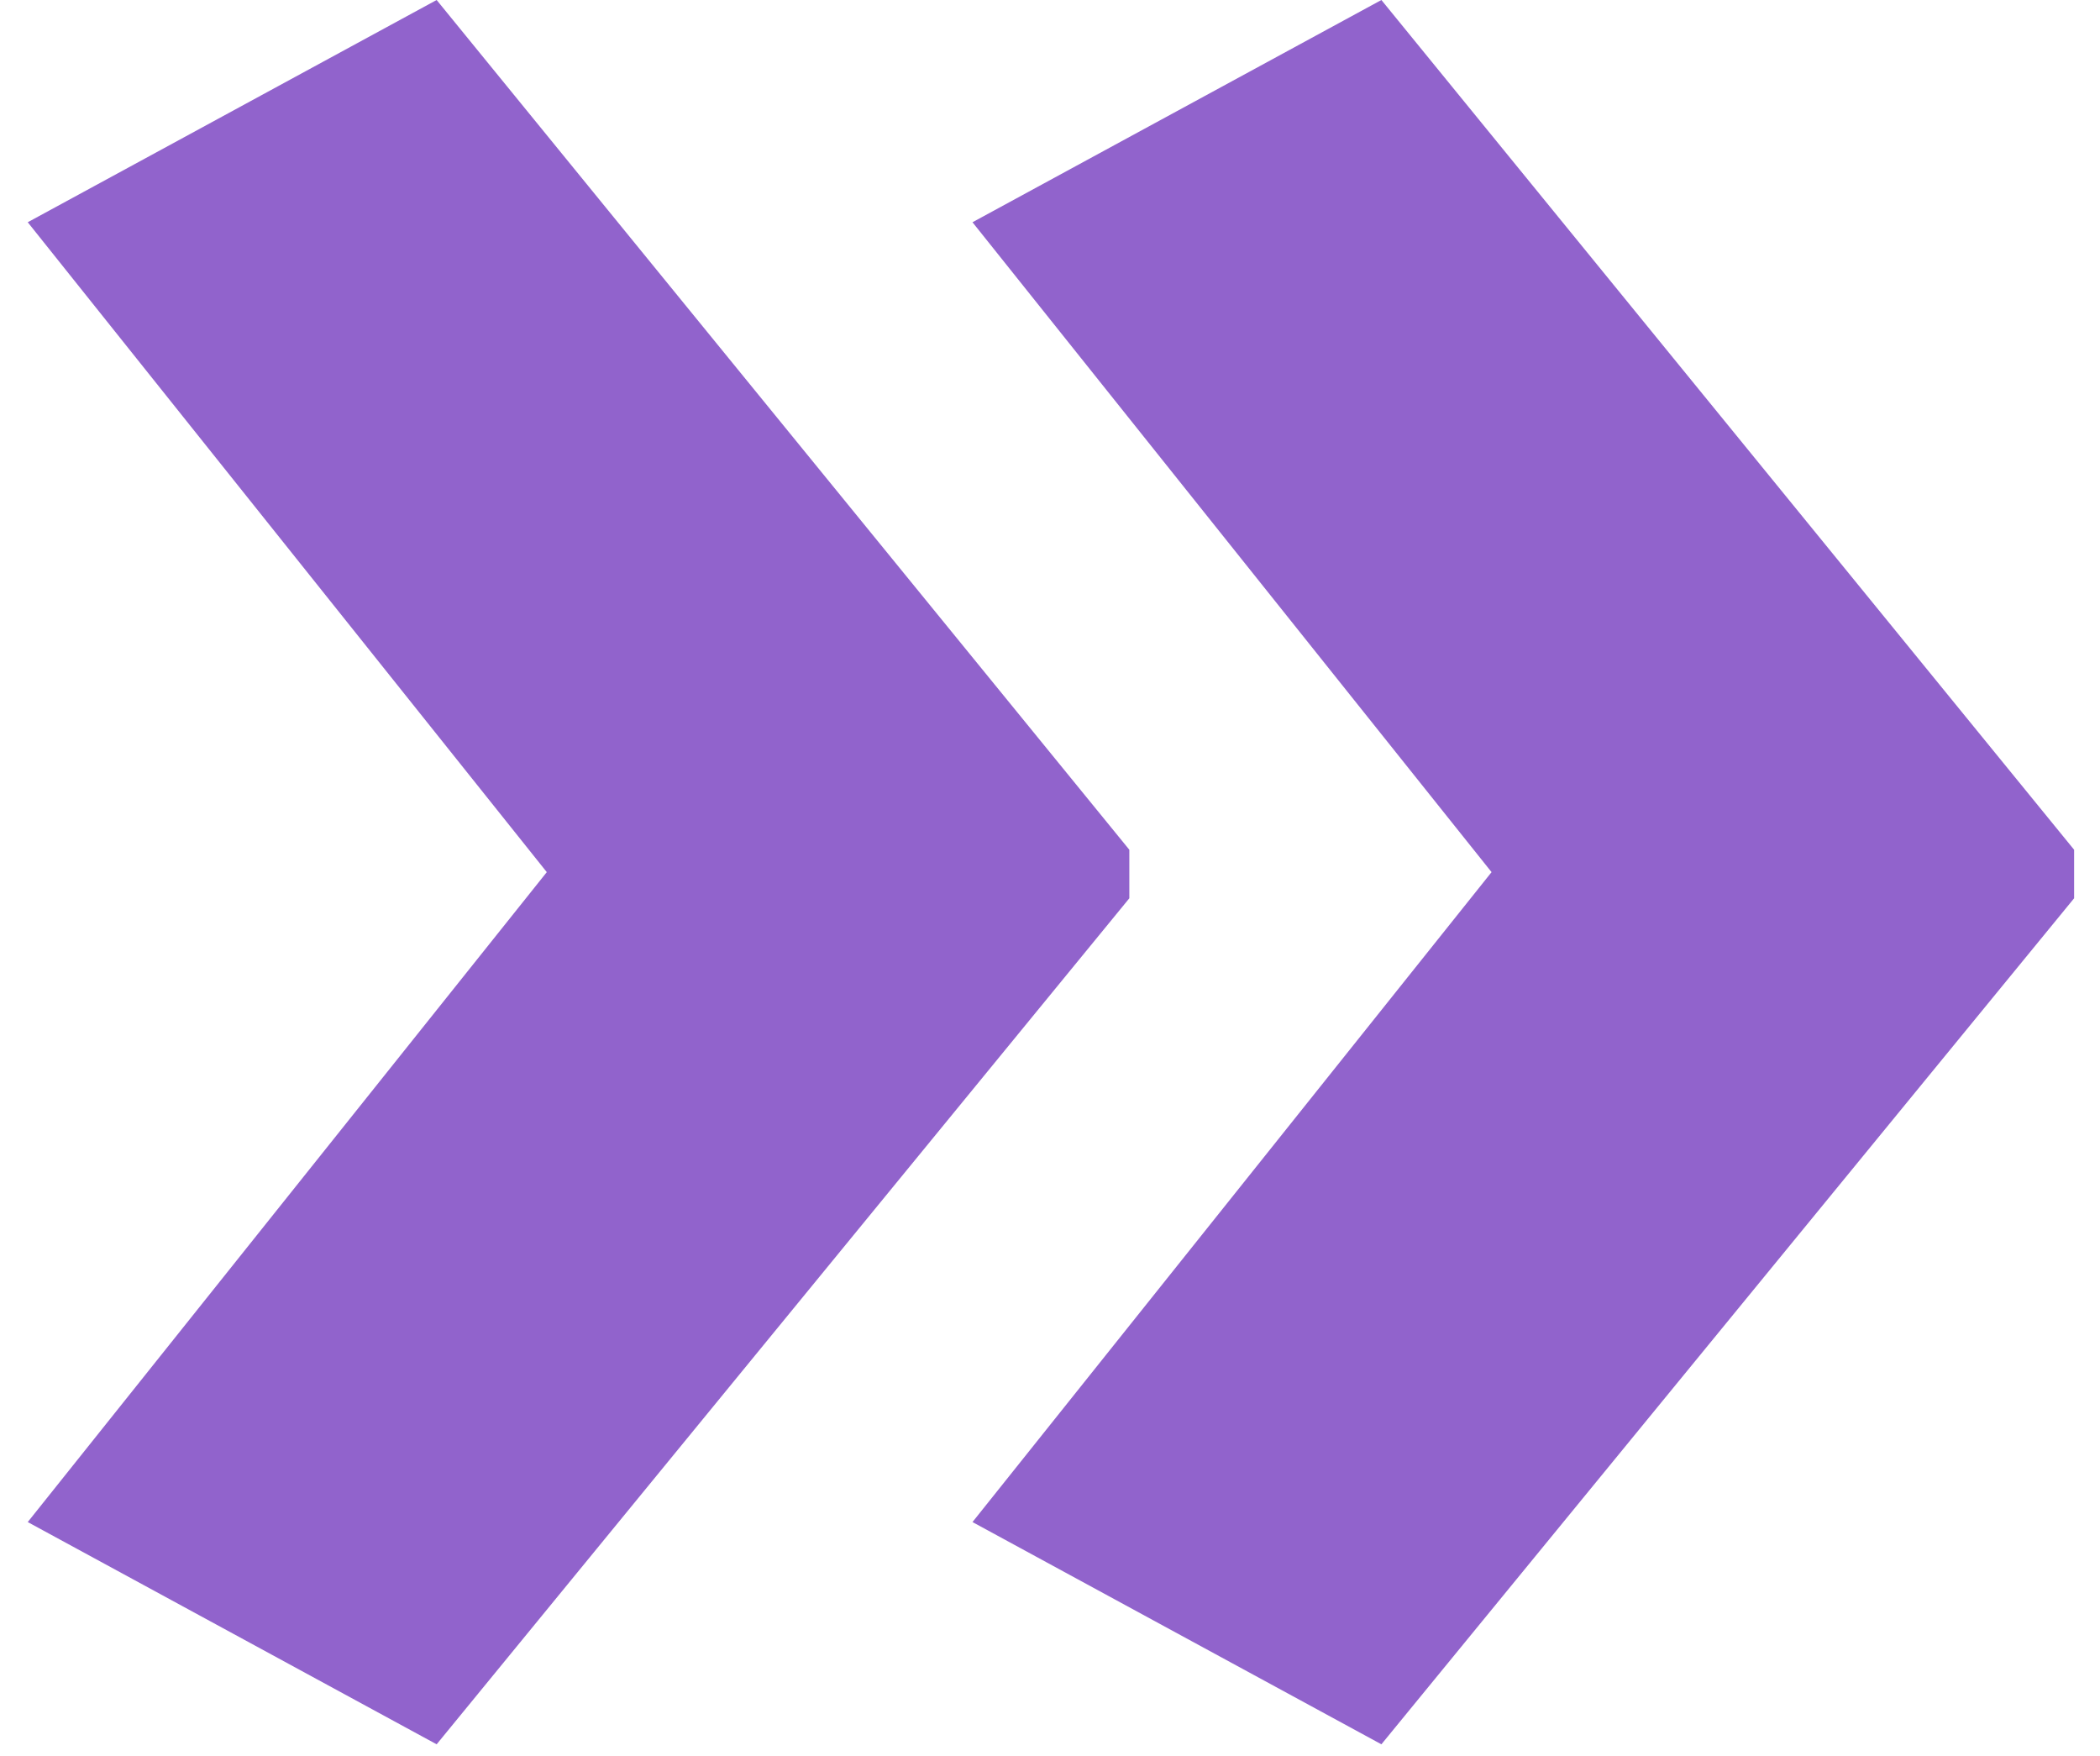
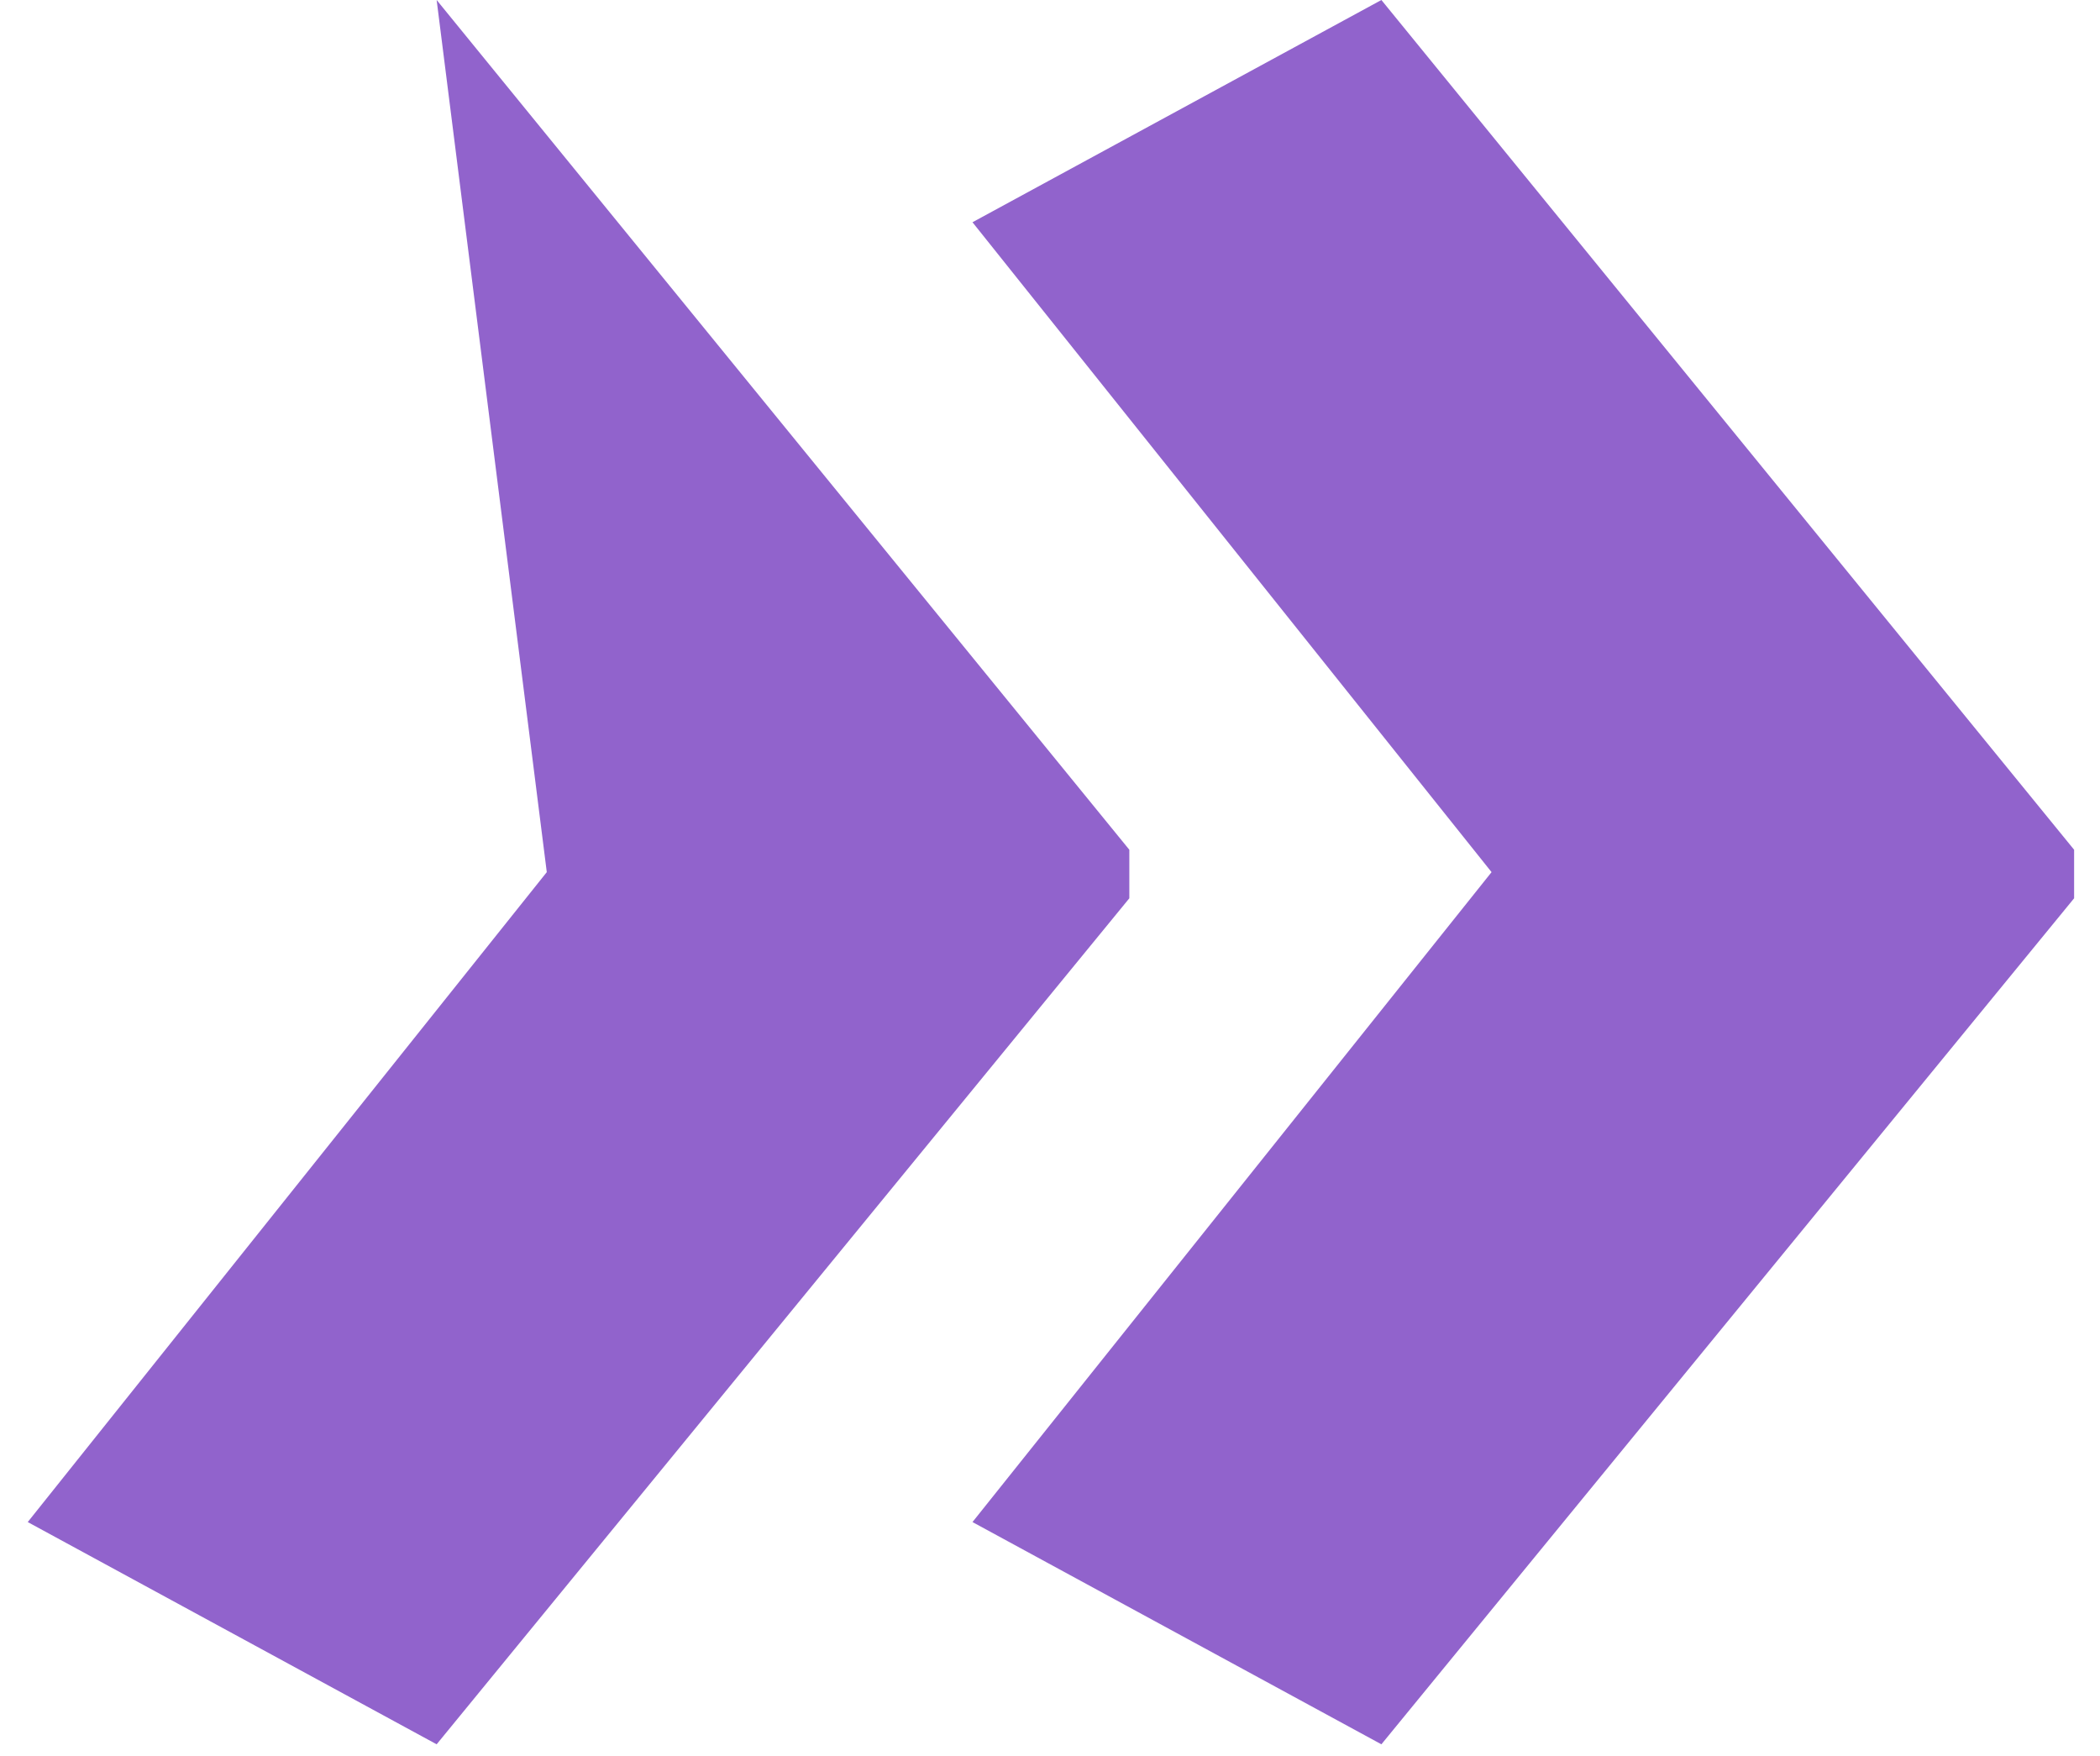
<svg xmlns="http://www.w3.org/2000/svg" width="67" height="56" viewBox="0 0 67 56" fill="none">
-   <path d="M66.174 28.653L44.073 55.639L31.027 48.55L47.588 27.819L31.027 7.089L44.073 0L66.174 27.105V28.653ZM36.031 28.653L13.931 55.639L0.885 48.55L17.445 27.819L0.885 7.089L13.931 0L36.031 27.105V28.653Z" fill="#9163CC" />
+   <path d="M66.174 28.653L44.073 55.639L31.027 48.55L47.588 27.819L31.027 7.089L44.073 0L66.174 27.105V28.653ZM36.031 28.653L13.931 55.639L0.885 48.55L17.445 27.819L13.931 0L36.031 27.105V28.653Z" fill="#9163CC" />
</svg>